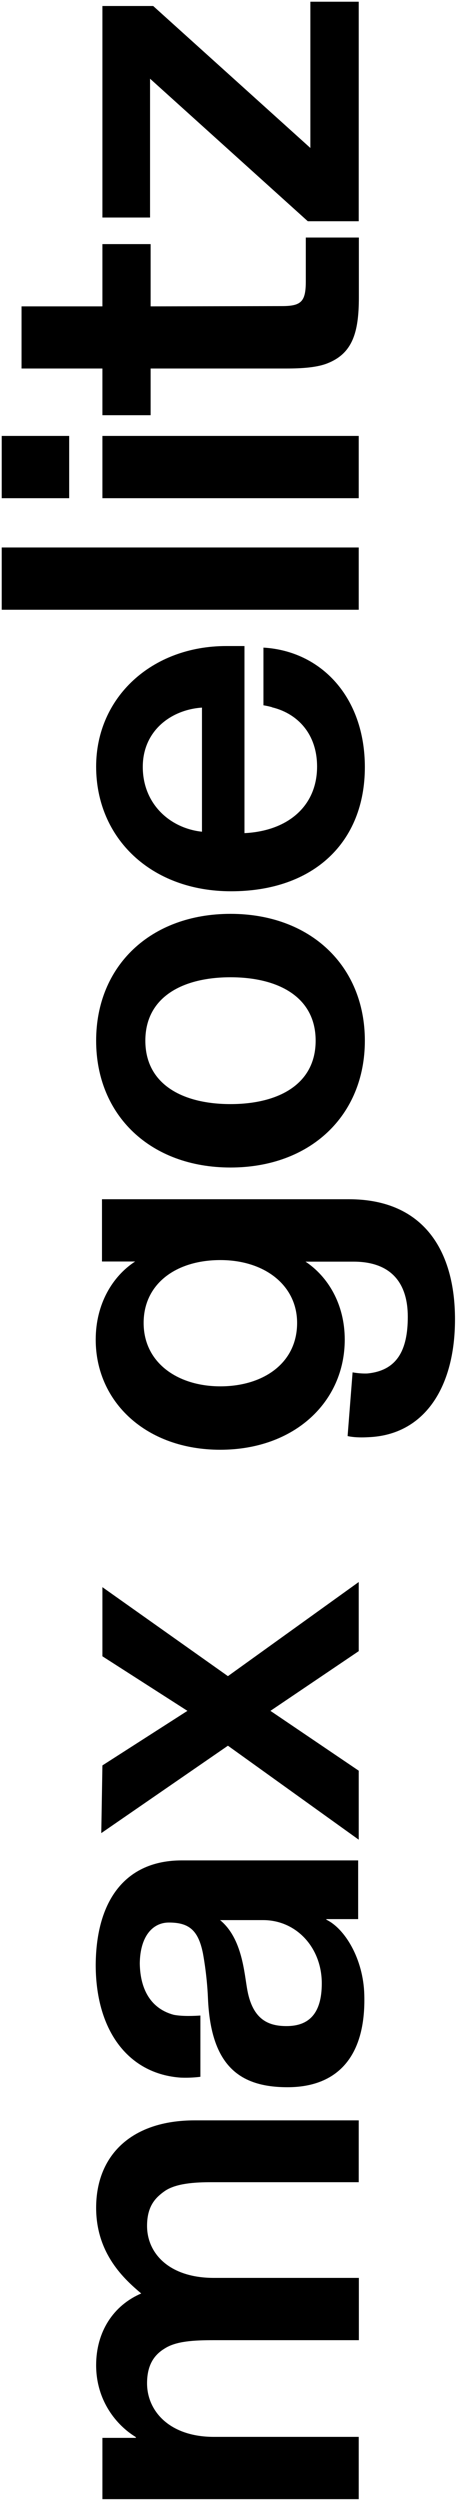
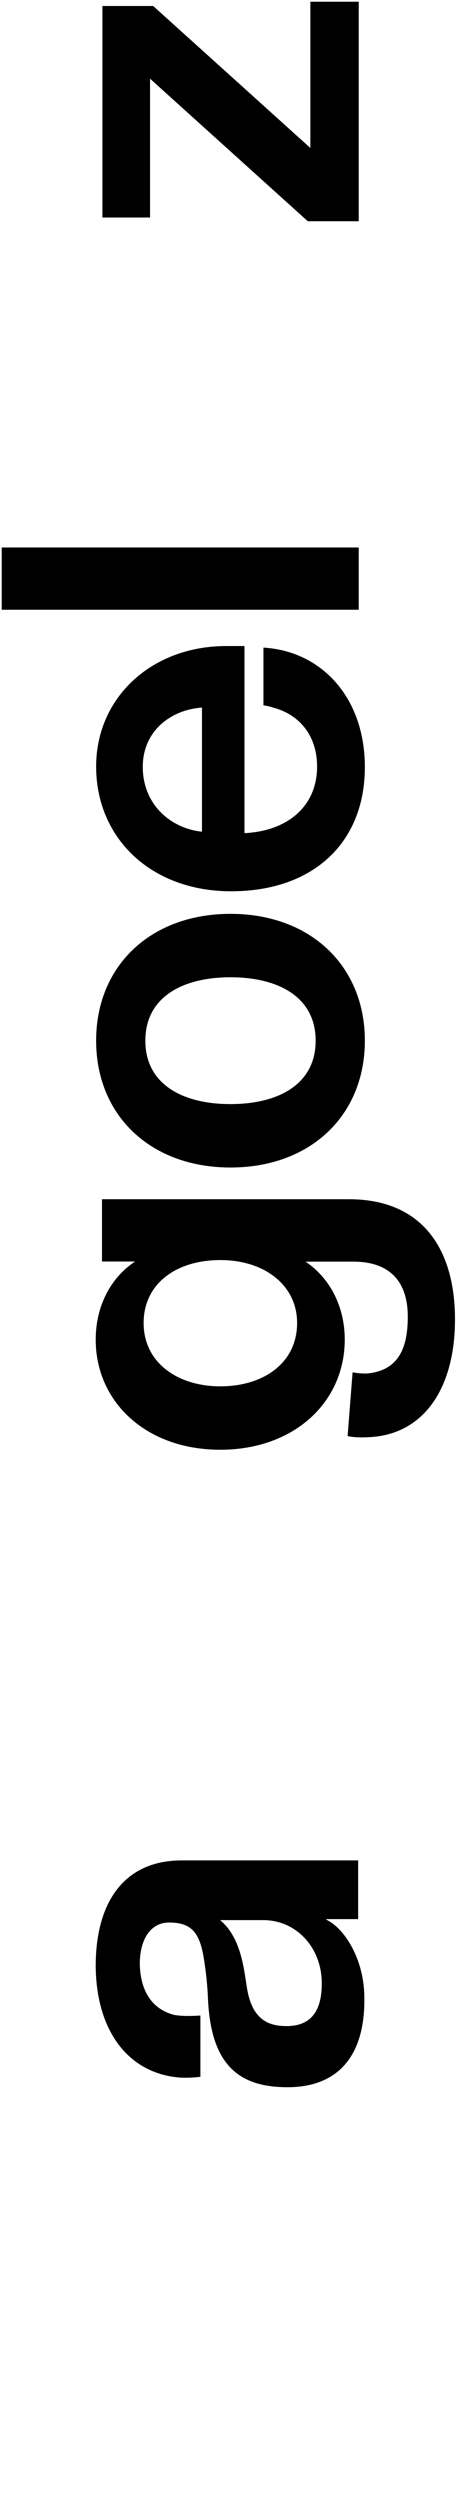
<svg xmlns="http://www.w3.org/2000/svg" version="1.1" id="Ebene_1" x="0px" y="0px" viewBox="0 0 319.7 1750.3" style="enable-background:new 0 0 319.7 1750.3;" xml:space="preserve">
  <g>
-     <polygon points="71.8,1111.2 71.8,1159.6 131.4,1197.8 71.8,1236 71,1283.4 159.8,1222.2 251.5,1288 251.5,1239.7 189.6,1197.8   251.5,1156 251.5,1107.6 159.8,1173.5  " />
-     <path d="M67.4,1545.7c0,32.4,20,50.2,31.6,60c-19.6,8.4-31.6,26.9-31.6,50.2c0,25.1,14.5,42.2,27.6,50.2l0.4,0.7H71.8v42.9h179.7   v-43.6H150c-31.3,0-46.9-18.2-46.9-37.5c0-13.8,5.8-20.4,12.4-24.4c8-5.1,20-5.8,34.6-5.8h101.5v-43.6H150   c-31.3,0-46.9-17.1-46.9-36.4c0-14.2,6.2-20,12.4-24.4c8-5.5,21.5-6.2,32.7-6.2h103.3v-43.3h-115   C91.8,1484.5,67.4,1509.3,67.4,1545.7z" />
-     <path d="M197.7,214.3l-92.1,0.2v-43.6H71.8v43.6H15.1V258h56.7v32.7h33.8V258H201c10.6,0,21.2-0.7,28.5-3.6   c17.5-6.9,22.1-21.3,22.1-46.1c0-9.8,0-31.6,0-42h-37.2c0,0,0,26.3,0,30.6C214.4,211.1,211.3,214.3,197.7,214.3z" />
    <polygon points="217.6,103.6 107.4,4.2 71.8,4.2 71.8,152.3 105.2,152.3 105.2,55.1 215.8,154.9 251.5,154.9 251.5,1.2 217.6,1.2   " />
    <path d="M67.4,728.6c0,52.4,38.2,88.8,94.2,88.8s94.2-36.4,94.2-88.8c0-52.4-38.2-88.8-94.2-88.8S67.4,676.2,67.4,728.6z    M221.3,728.6c0,30.6-26.2,44.4-59.7,44.4s-59.7-13.8-59.7-44.4c0-30.6,26.2-44.4,59.7-44.4C195.1,684.2,221.3,698,221.3,728.6z" />
-     <rect x="1.2" y="305.2" width="47.3" height="43.6" />
-     <rect x="71.8" y="305.2" width="179.7" height="43.6" />
    <rect x="1.2" y="383.3" width="250.3" height="43.6" />
  </g>
  <path d="M184.7,493.8c1.4,0.2,3.4,0.6,6,1.3v0.1c18.2,4.4,31.6,18.9,31.6,41.5c0,27.6-20.4,45.1-50.9,46.6v-131h-12.7  c-52.4,0-91.3,36-91.3,84.4c0,50.2,38.6,87.3,94.6,87.3c57.8,0,93.8-34.2,93.8-86.9c0-48.9-30.5-81.3-71.1-83.7V493.8z M100.1,536.9  c0-25.1,19.6-40,41.5-41.5v86.9C119.1,579.9,100.1,562.8,100.1,536.9z" />
  <path d="M67.1,1375.3L67.1,1375.3c0,0.3,0,0.5,0,0.8c0,0.2,0,0.4,0,0.6l0,0c0.4,46,23.6,75.5,59.8,77.9l0,0c0.1,0,0.3,0,0.4,0l0,0  l0,0c5.1,0.2,10.2-0.2,13.2-0.6v-42.9c-4.1,0.3-12.5,0.7-18.7-0.5c-15.7-4.2-23.5-17.3-23.8-35.9c0.2-18.9,8.9-28.7,20.4-28.7  c13.8,0,20.5,5.1,23.8,21.2c0,0,2.9,14.6,3.6,31.9c2,47.4,22.4,62.2,55.8,62.2c34.2,0,55.1-20.6,53.8-64.9  c-0.7-25.1-13.7-46.2-26.6-52.4v-0.4h22.3v-41.1H127.4C88.4,1302.5,67.5,1329.9,67.1,1375.3z M184.5,1344.3  c23.3,0,41.1,19.3,41.1,44.3c0,21.1-9,29.9-24.7,29.9c-12,0-23.4-3.9-27.4-24.7c-2.3-12-3.4-36.5-19.2-49.5L184.5,1344.3  L184.5,1344.3z" />
  <path d="M94.6,883.3c-15.6,10.2-27.5,29.5-27.5,54.6c0,43.6,35.3,77.1,87.3,77.1s87.3-33.5,87.3-77.1c0-25.1-12-44.3-27.5-54.6h33.6  c26,0,38.1,14.5,38.1,38.6c0,23.5-7.6,37.7-28.4,39.7c-5.4,0.2-10.3-0.8-10.3-0.8l-3.5,44.6c0,0,4.8,1.4,14.7,0.8  c39.1-1.6,60.6-34.8,60.6-82.5c0-47.7-21.7-84.1-74.4-84.1H71.5v43.6h23.1V883.3z M208.3,926.2c0,28.4-24,44.4-53.8,44.4  s-53.8-16.4-53.8-44.4c0-27.3,22.6-44,53.8-44C185.7,882.2,208.3,900,208.3,926.2z" />
</svg>